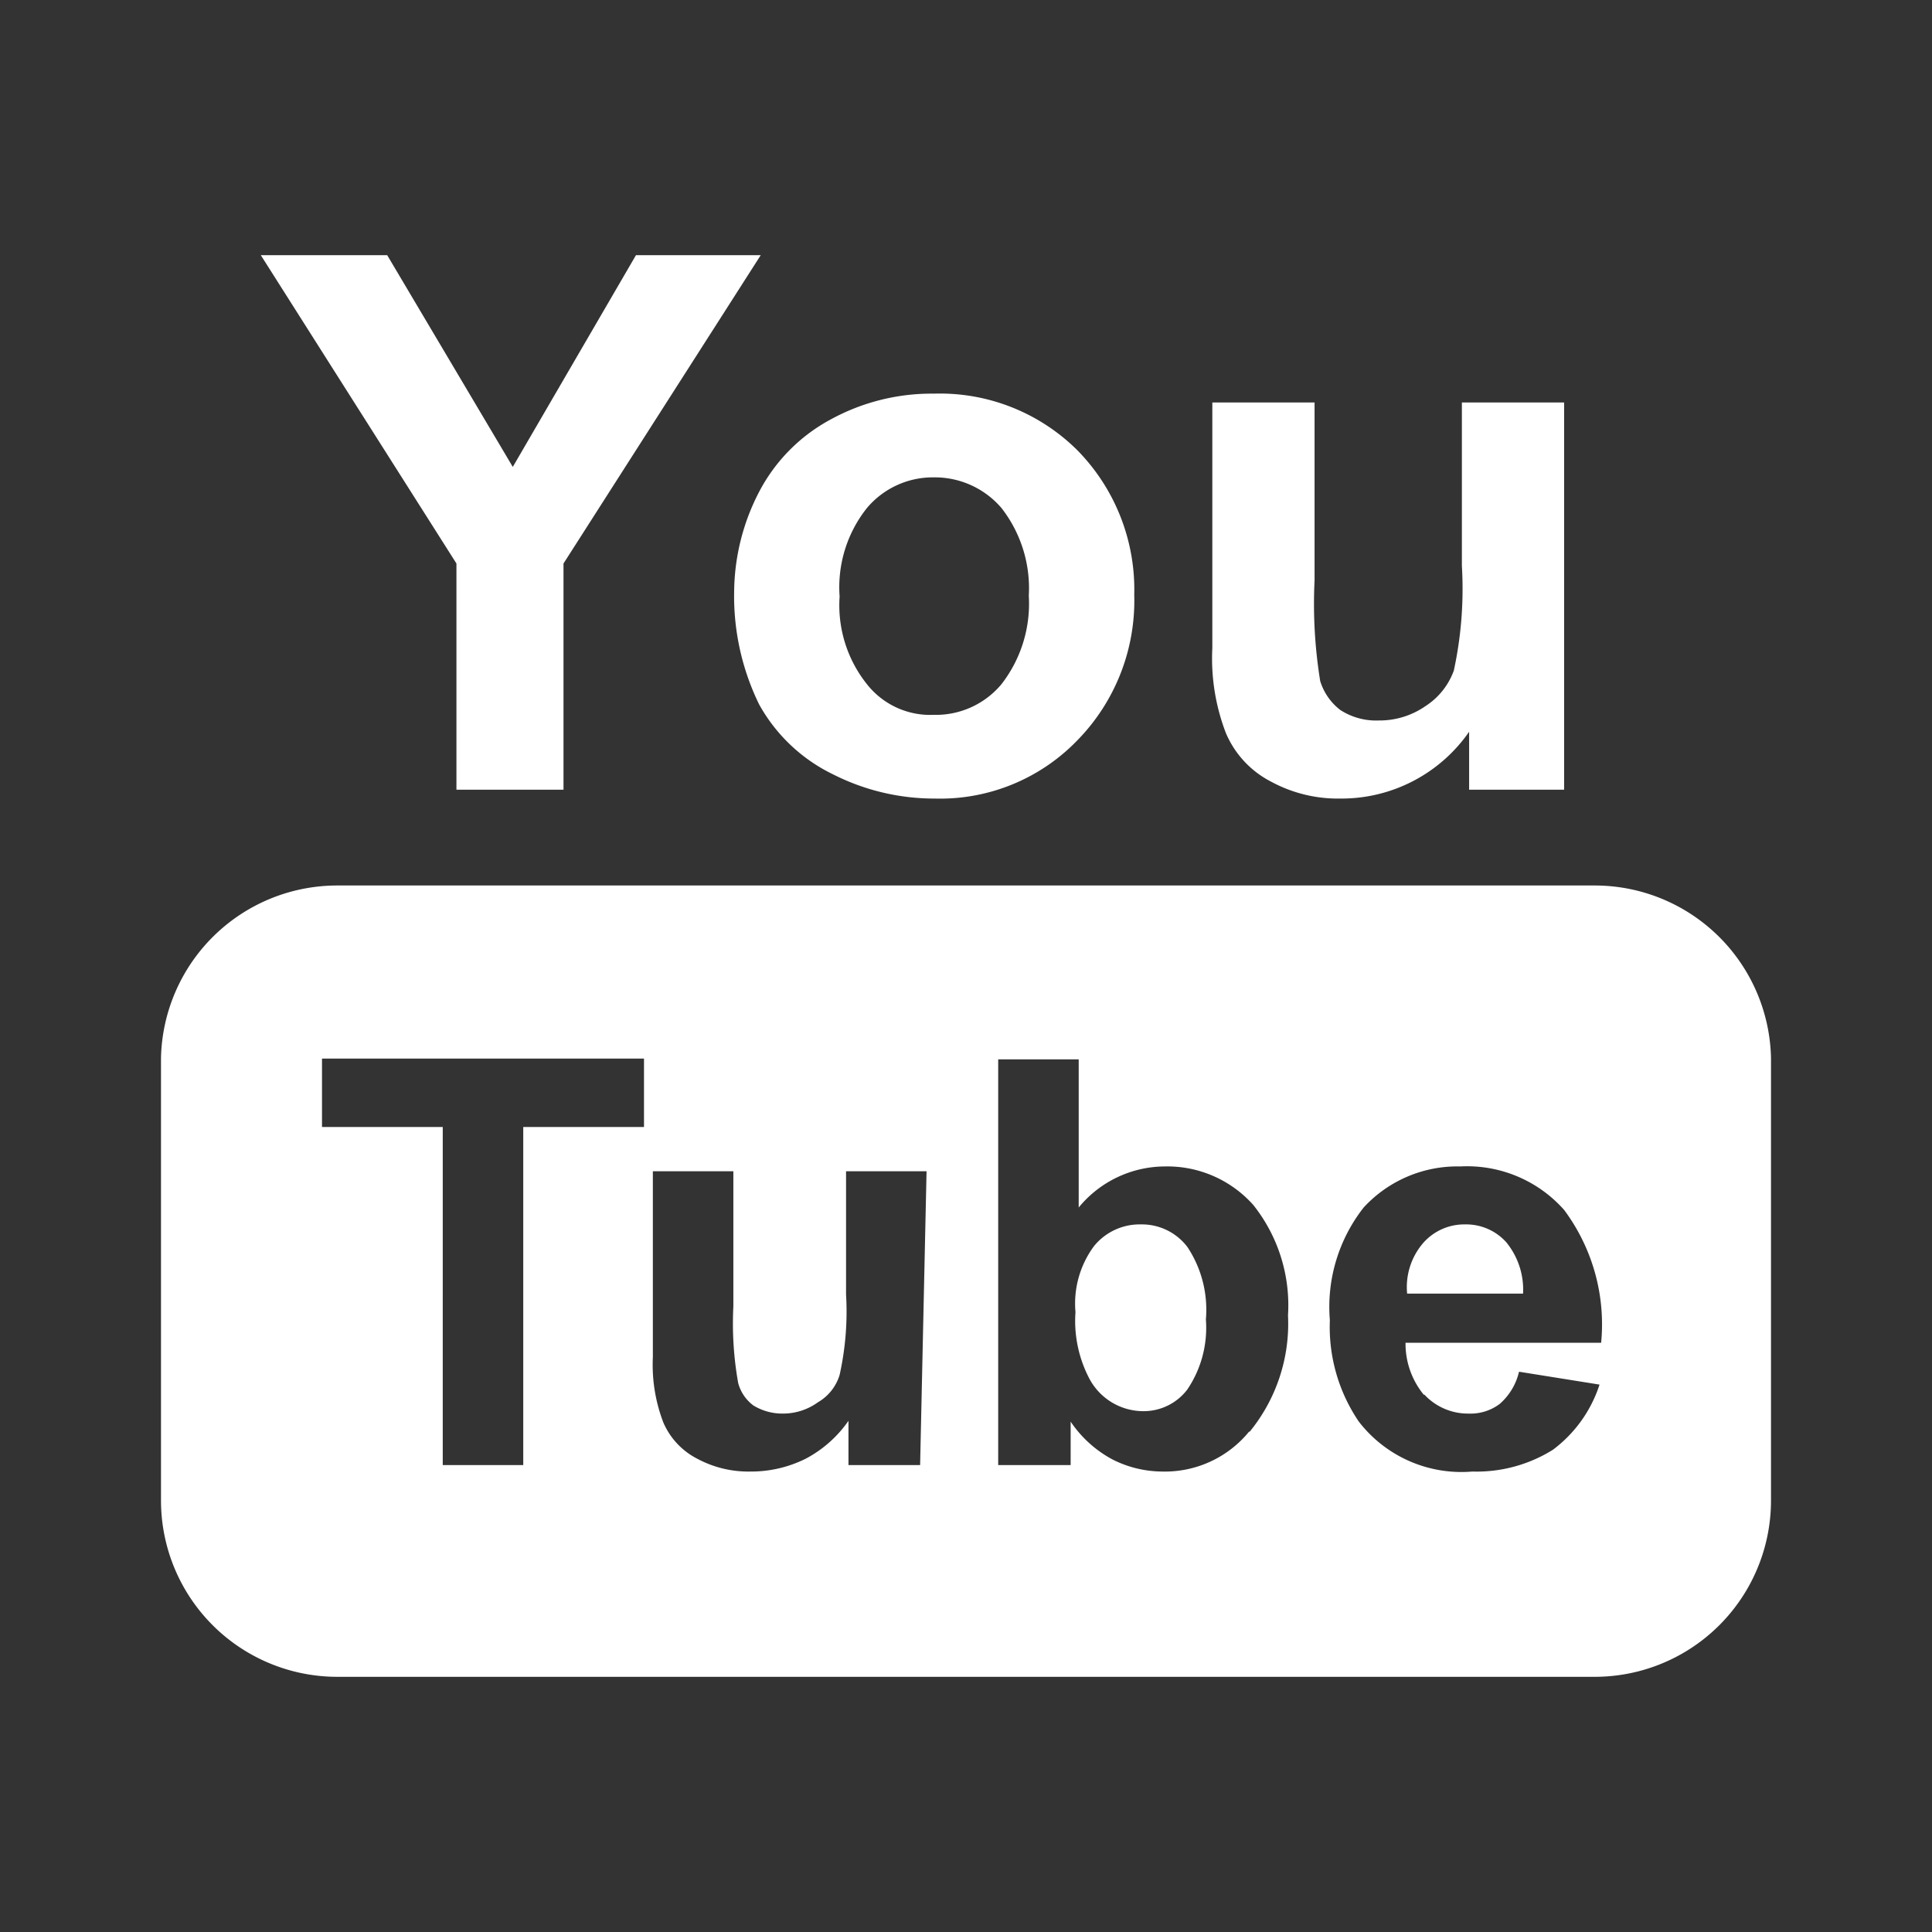
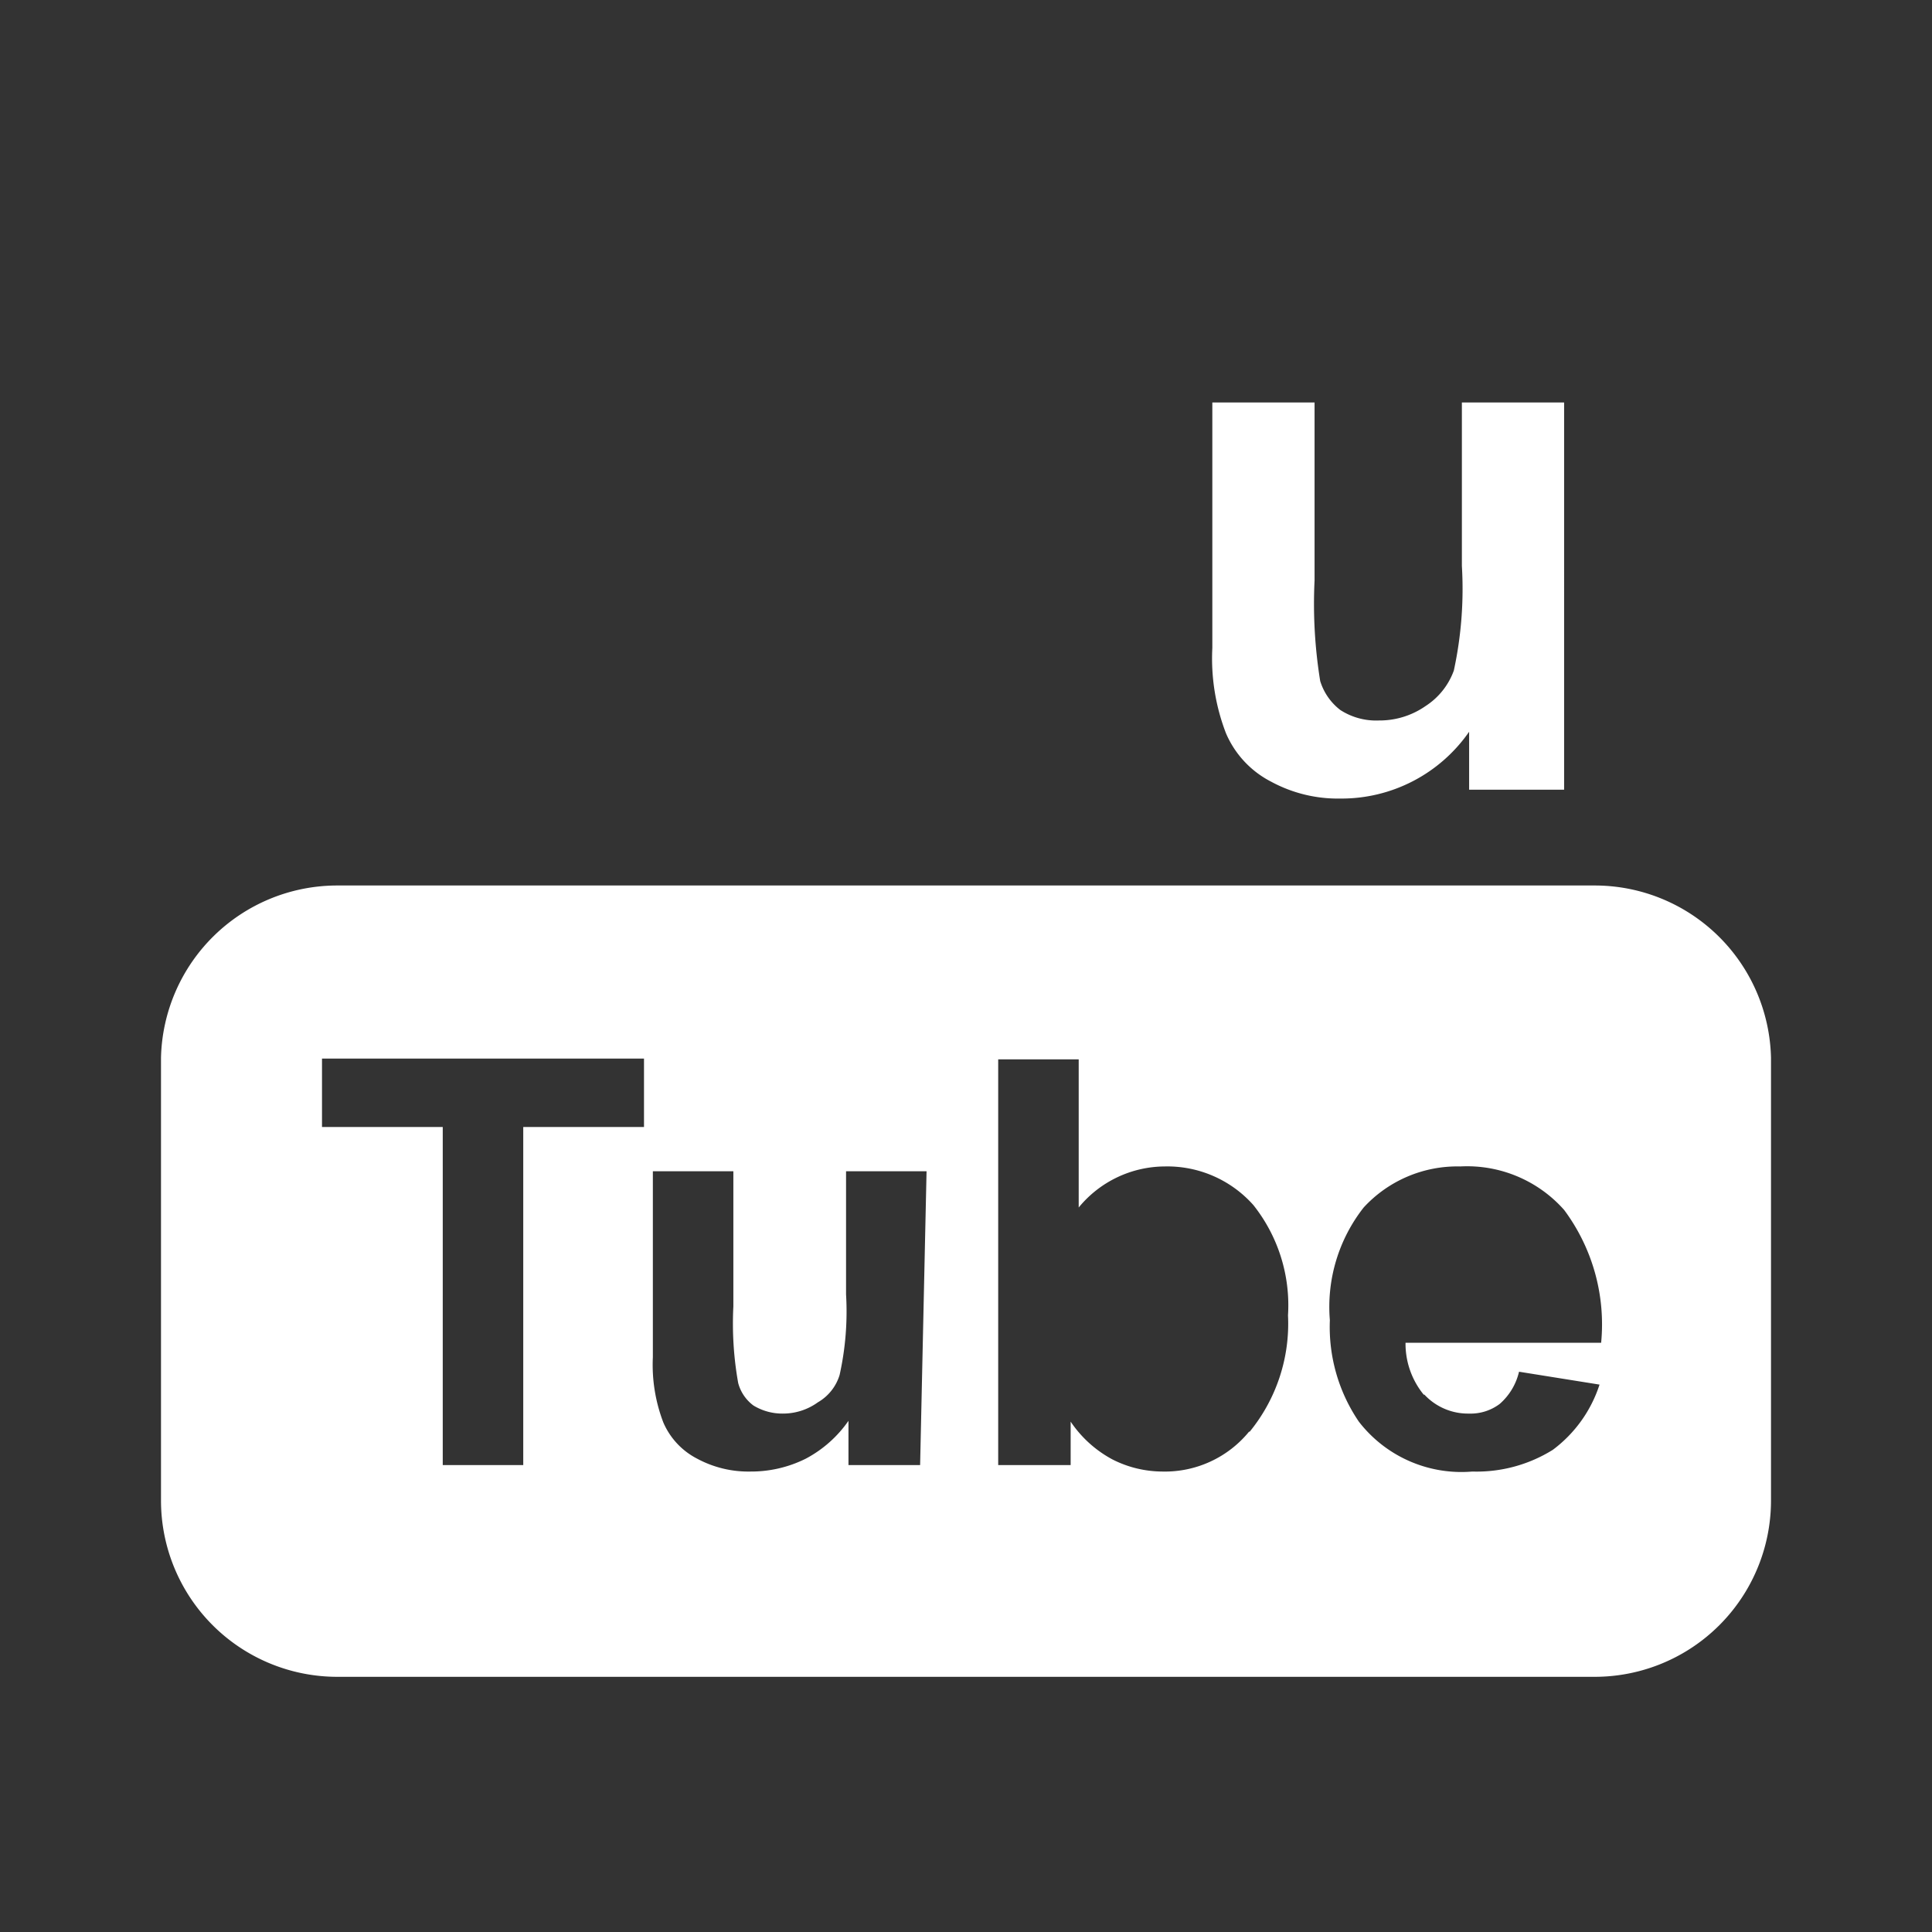
<svg xmlns="http://www.w3.org/2000/svg" id="Layer_1" data-name="Layer 1" viewBox="0 0 24 24">
  <rect x="0" y="0" width="24" height="24" fill="#333333" stroke="none" />
  <defs>
    <style>.cls-1{fill:#fff;}</style>
  </defs>
  <title>icon-youtube</title>
  <g id="icon-cart">
-     <path class="cls-1" d="M5.67,9.81V7L3.24,3.17H4.81L6.37,5.8,7.9,3.17H9.45L7,7V9.81Z" />
-     <path class="cls-1" d="M9.12,7.34a2.73,2.73,0,0,1,.31-1.23,2.15,2.15,0,0,1,.89-.9,2.61,2.61,0,0,1,1.28-.32,2.42,2.42,0,0,1,1.79.71,2.47,2.47,0,0,1,.7,1.79,2.48,2.48,0,0,1-.71,1.81,2.37,2.37,0,0,1-1.77.72,2.78,2.78,0,0,1-1.26-.3,2.09,2.09,0,0,1-.92-.87A3.06,3.06,0,0,1,9.12,7.34Zm1.31.07a1.57,1.57,0,0,0,.34,1.09,1,1,0,0,0,.83.38,1.06,1.06,0,0,0,.84-.38,1.63,1.63,0,0,0,.34-1.1,1.62,1.62,0,0,0-.34-1.09,1.09,1.09,0,0,0-.84-.38,1.07,1.07,0,0,0-.83.38A1.58,1.58,0,0,0,10.43,7.41Z" />
    <path class="cls-1" d="M18.25,9.81V9.09a1.93,1.93,0,0,1-1.6.83,1.74,1.74,0,0,1-.86-.21,1.21,1.21,0,0,1-.56-.6,2.58,2.58,0,0,1-.17-1.06V5h1.27V7.21a6,6,0,0,0,.07,1.25.72.72,0,0,0,.25.36.82.82,0,0,0,.48.13,1,1,0,0,0,.58-.18.88.88,0,0,0,.35-.44,4.79,4.79,0,0,0,.1-1.3V5h1.27V9.81Z" />
-     <path class="cls-1" d="M18.2,15.21a.68.68,0,0,0-.52.23.84.84,0,0,0-.2.63h1.44a.93.93,0,0,0-.21-.64A.67.67,0,0,0,18.2,15.21Z" />
-     <path class="cls-1" d="M14.17,15.21a.73.73,0,0,0-.58.27,1.2,1.2,0,0,0-.23.82,1.54,1.54,0,0,0,.18.84.76.76,0,0,0,.67.39.68.68,0,0,0,.54-.27,1.37,1.37,0,0,0,.23-.87,1.41,1.41,0,0,0-.23-.9A.71.71,0,0,0,14.17,15.21Z" />
    <path class="cls-1" d="M19.81,11H4.19A2.19,2.19,0,0,0,2,13.14v5.5a2.19,2.19,0,0,0,2.19,2.19H19.81A2.19,2.19,0,0,0,22,18.64v-5.5A2.19,2.19,0,0,0,19.81,11ZM8,14H6.5v4.2h-1V14H4v-.85H8Zm3.43,4.2h-.89v-.55a1.5,1.5,0,0,1-.53.47,1.52,1.52,0,0,1-.69.16,1.34,1.34,0,0,1-.66-.16.91.91,0,0,1-.42-.45,2,2,0,0,1-.13-.81V14.55h1v1.68a4.2,4.2,0,0,0,.06.95.51.51,0,0,0,.19.28.69.69,0,0,0,.36.1.74.74,0,0,0,.44-.14.59.59,0,0,0,.27-.34,3.63,3.63,0,0,0,.08-1V14.55h1Zm4.09-.42a1.35,1.35,0,0,1-1.08.5,1.38,1.38,0,0,1-.62-.15,1.45,1.45,0,0,1-.52-.47v.54h-.9V13.16h1V15a1.39,1.39,0,0,1,1.07-.51,1.43,1.43,0,0,1,1.1.48A2,2,0,0,1,16,16.34,2.12,2.12,0,0,1,15.52,17.79Zm2.17-.46a.74.74,0,0,0,.56.24.6.6,0,0,0,.38-.12.76.76,0,0,0,.24-.4l1,.16a1.64,1.64,0,0,1-.58.81,1.79,1.79,0,0,1-1,.27,1.61,1.61,0,0,1-1.41-.62,2.09,2.09,0,0,1-.36-1.26A2,2,0,0,1,16.94,15a1.58,1.58,0,0,1,1.2-.51,1.61,1.61,0,0,1,1.29.54,2.38,2.38,0,0,1,.46,1.65H17.46A1,1,0,0,0,17.69,17.33Z" />
  </g>
</svg>